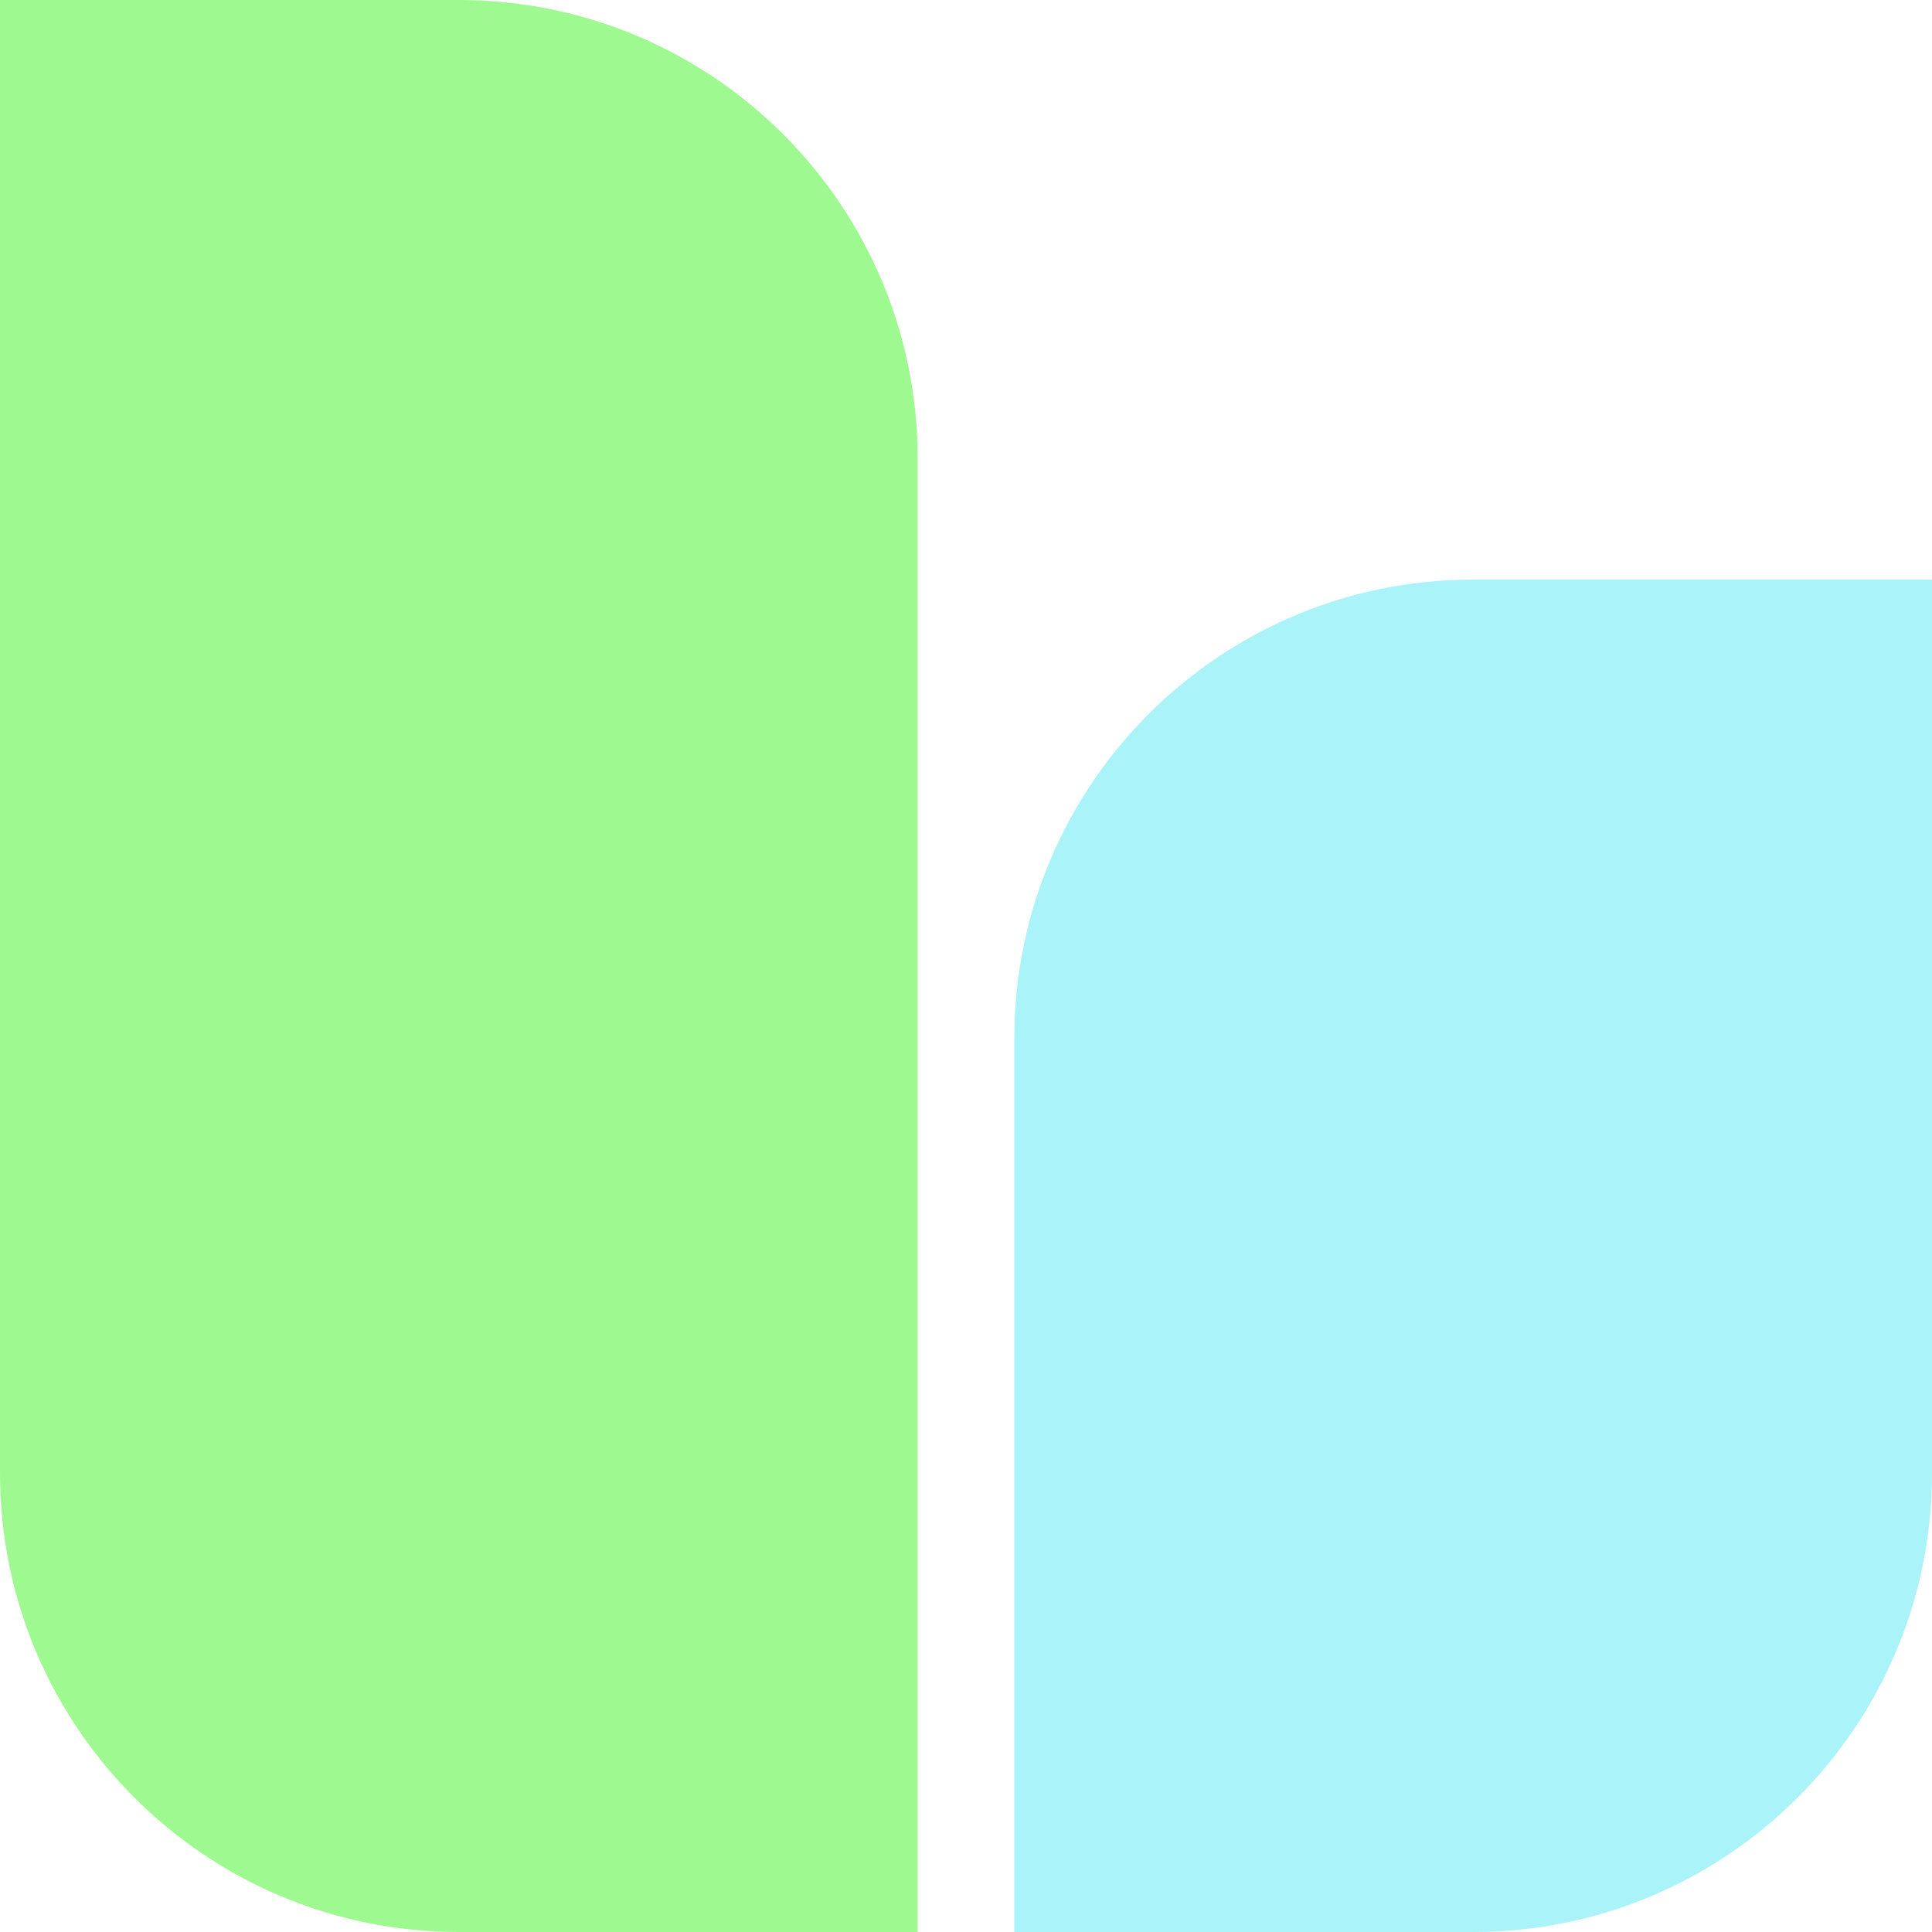
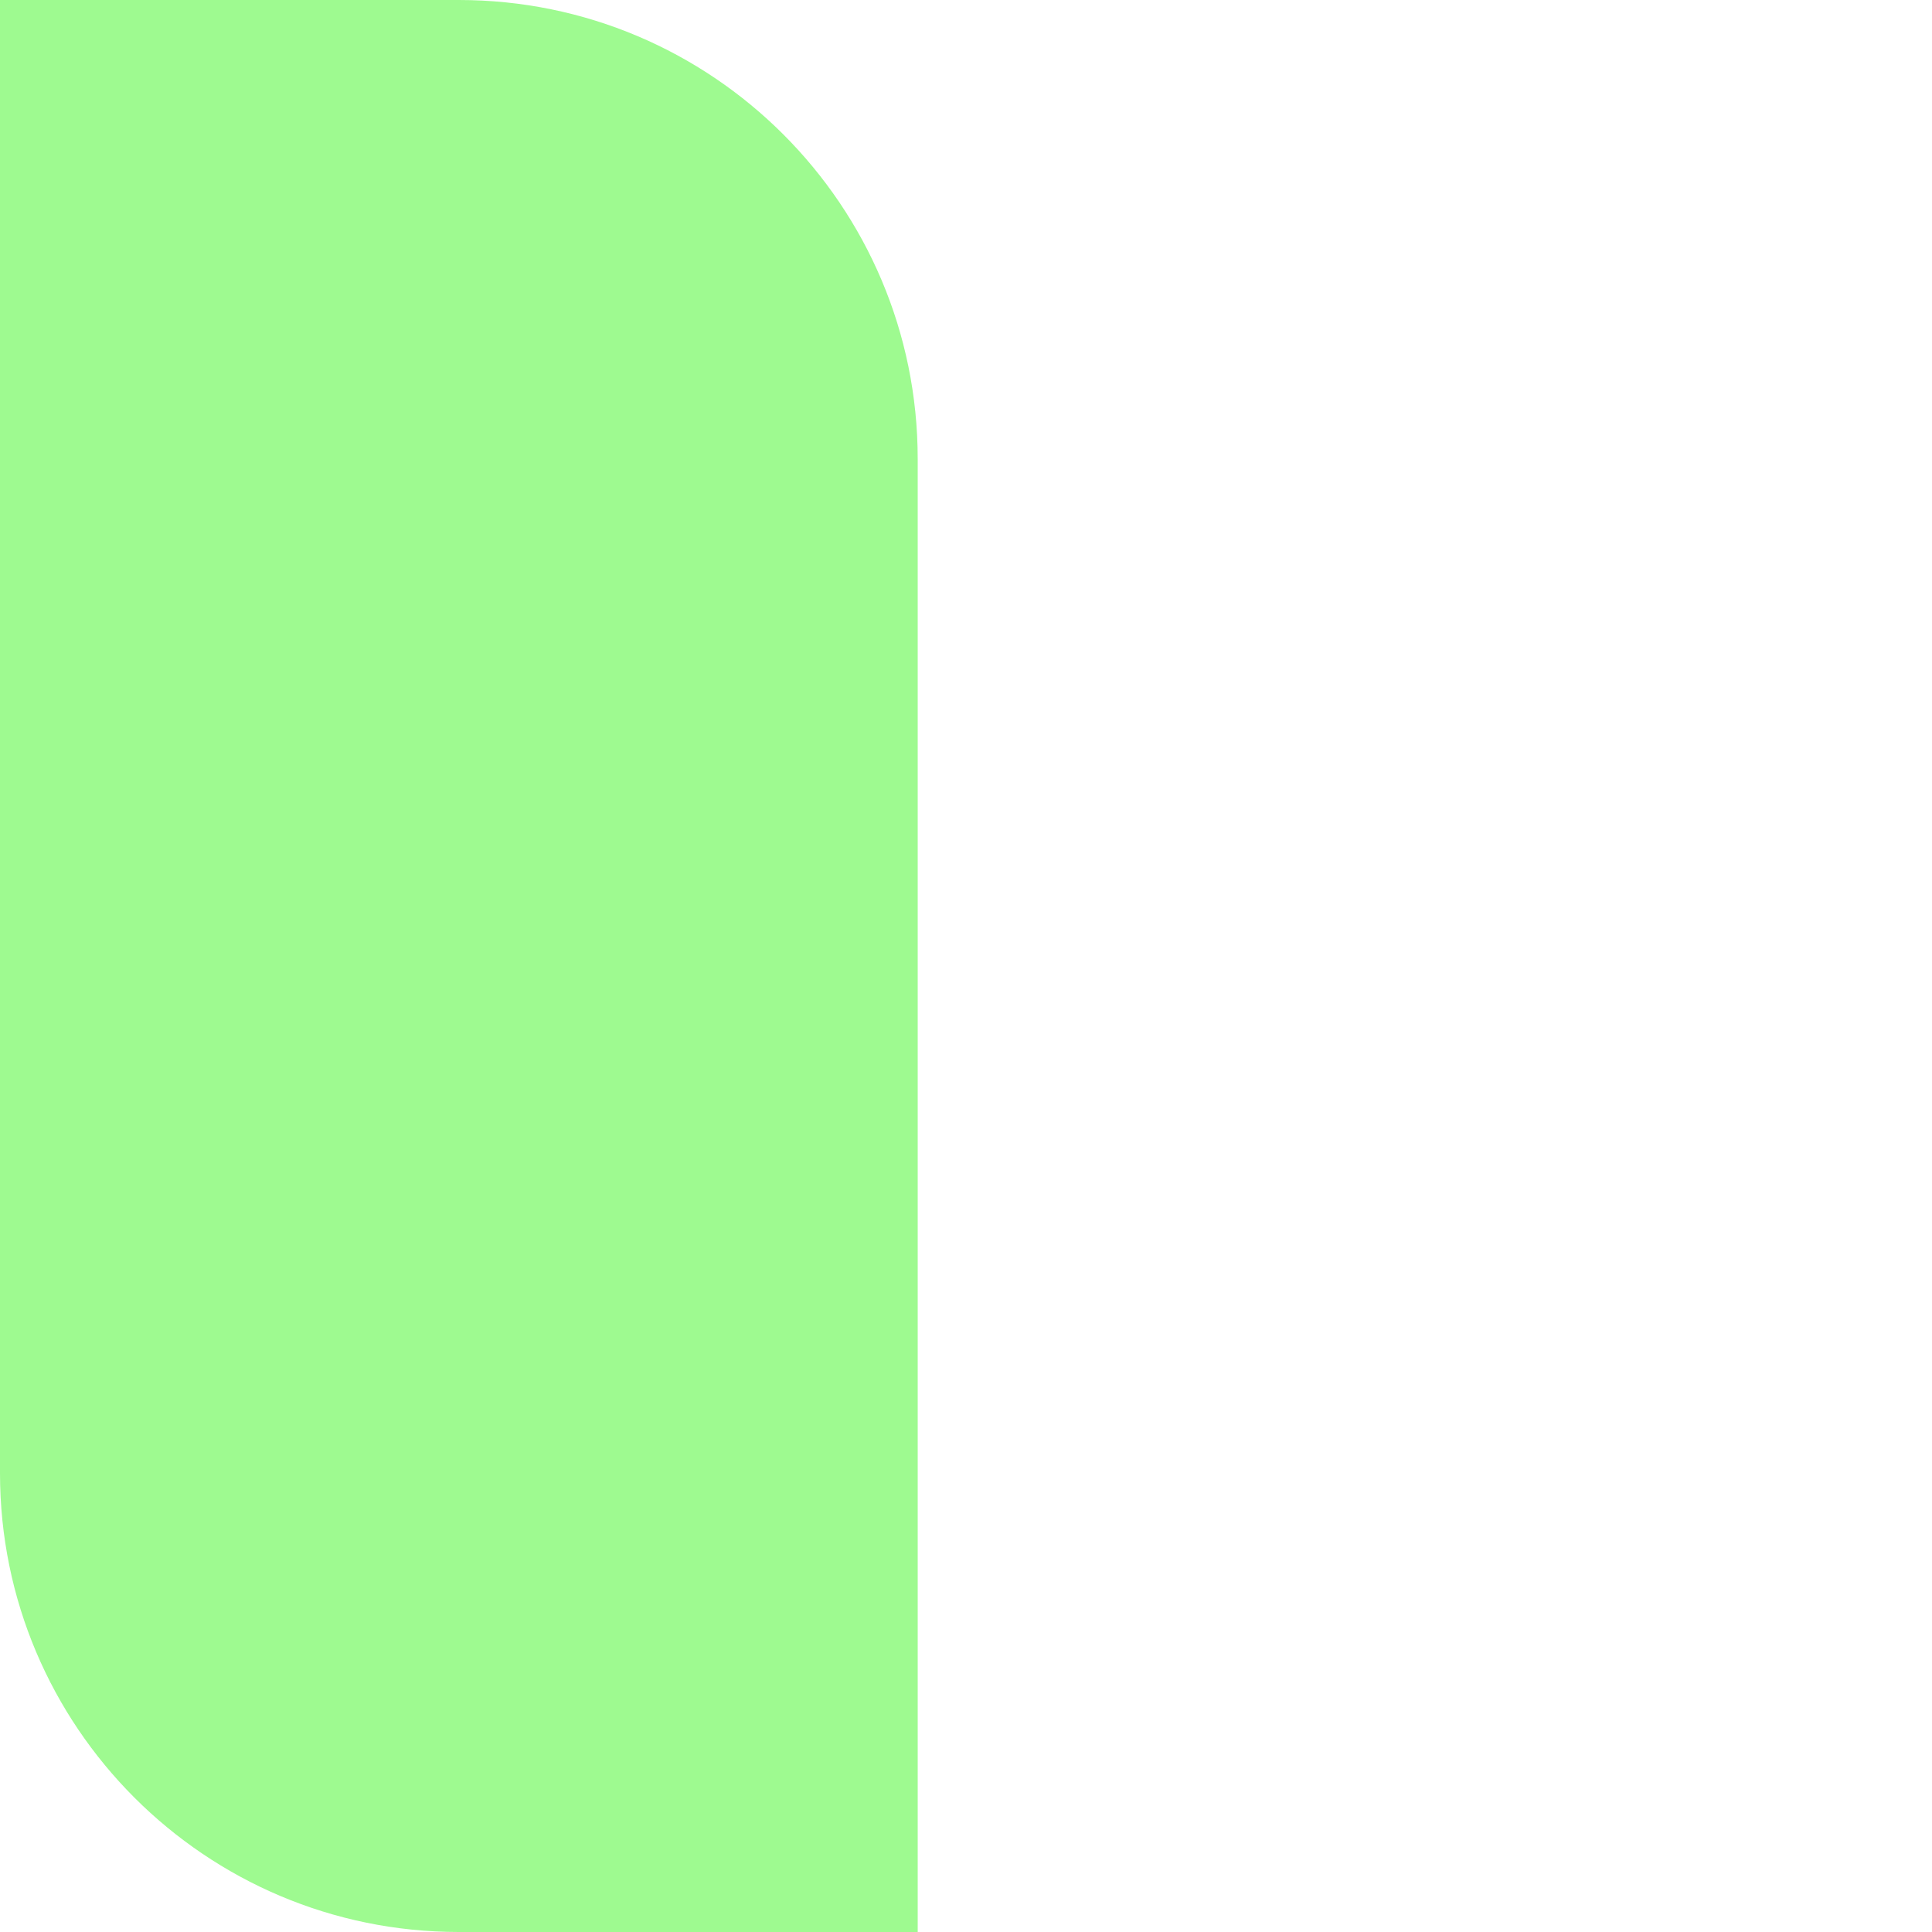
<svg xmlns="http://www.w3.org/2000/svg" width="200" height="200" viewBox="0 0 200 200" fill="none">
  <path d="M0 0H47.5C73.734 0 95 21.267 95 47.5V200H47.5C21.267 200 0 178.734 0 152.5V0Z" fill="#9EFA90" />
-   <path d="M105 107.5C105 81.266 126.266 60 152.5 60H200V152.5C200 178.734 178.734 200 152.5 200H105V107.5Z" fill="#AAF3F8" />
</svg>